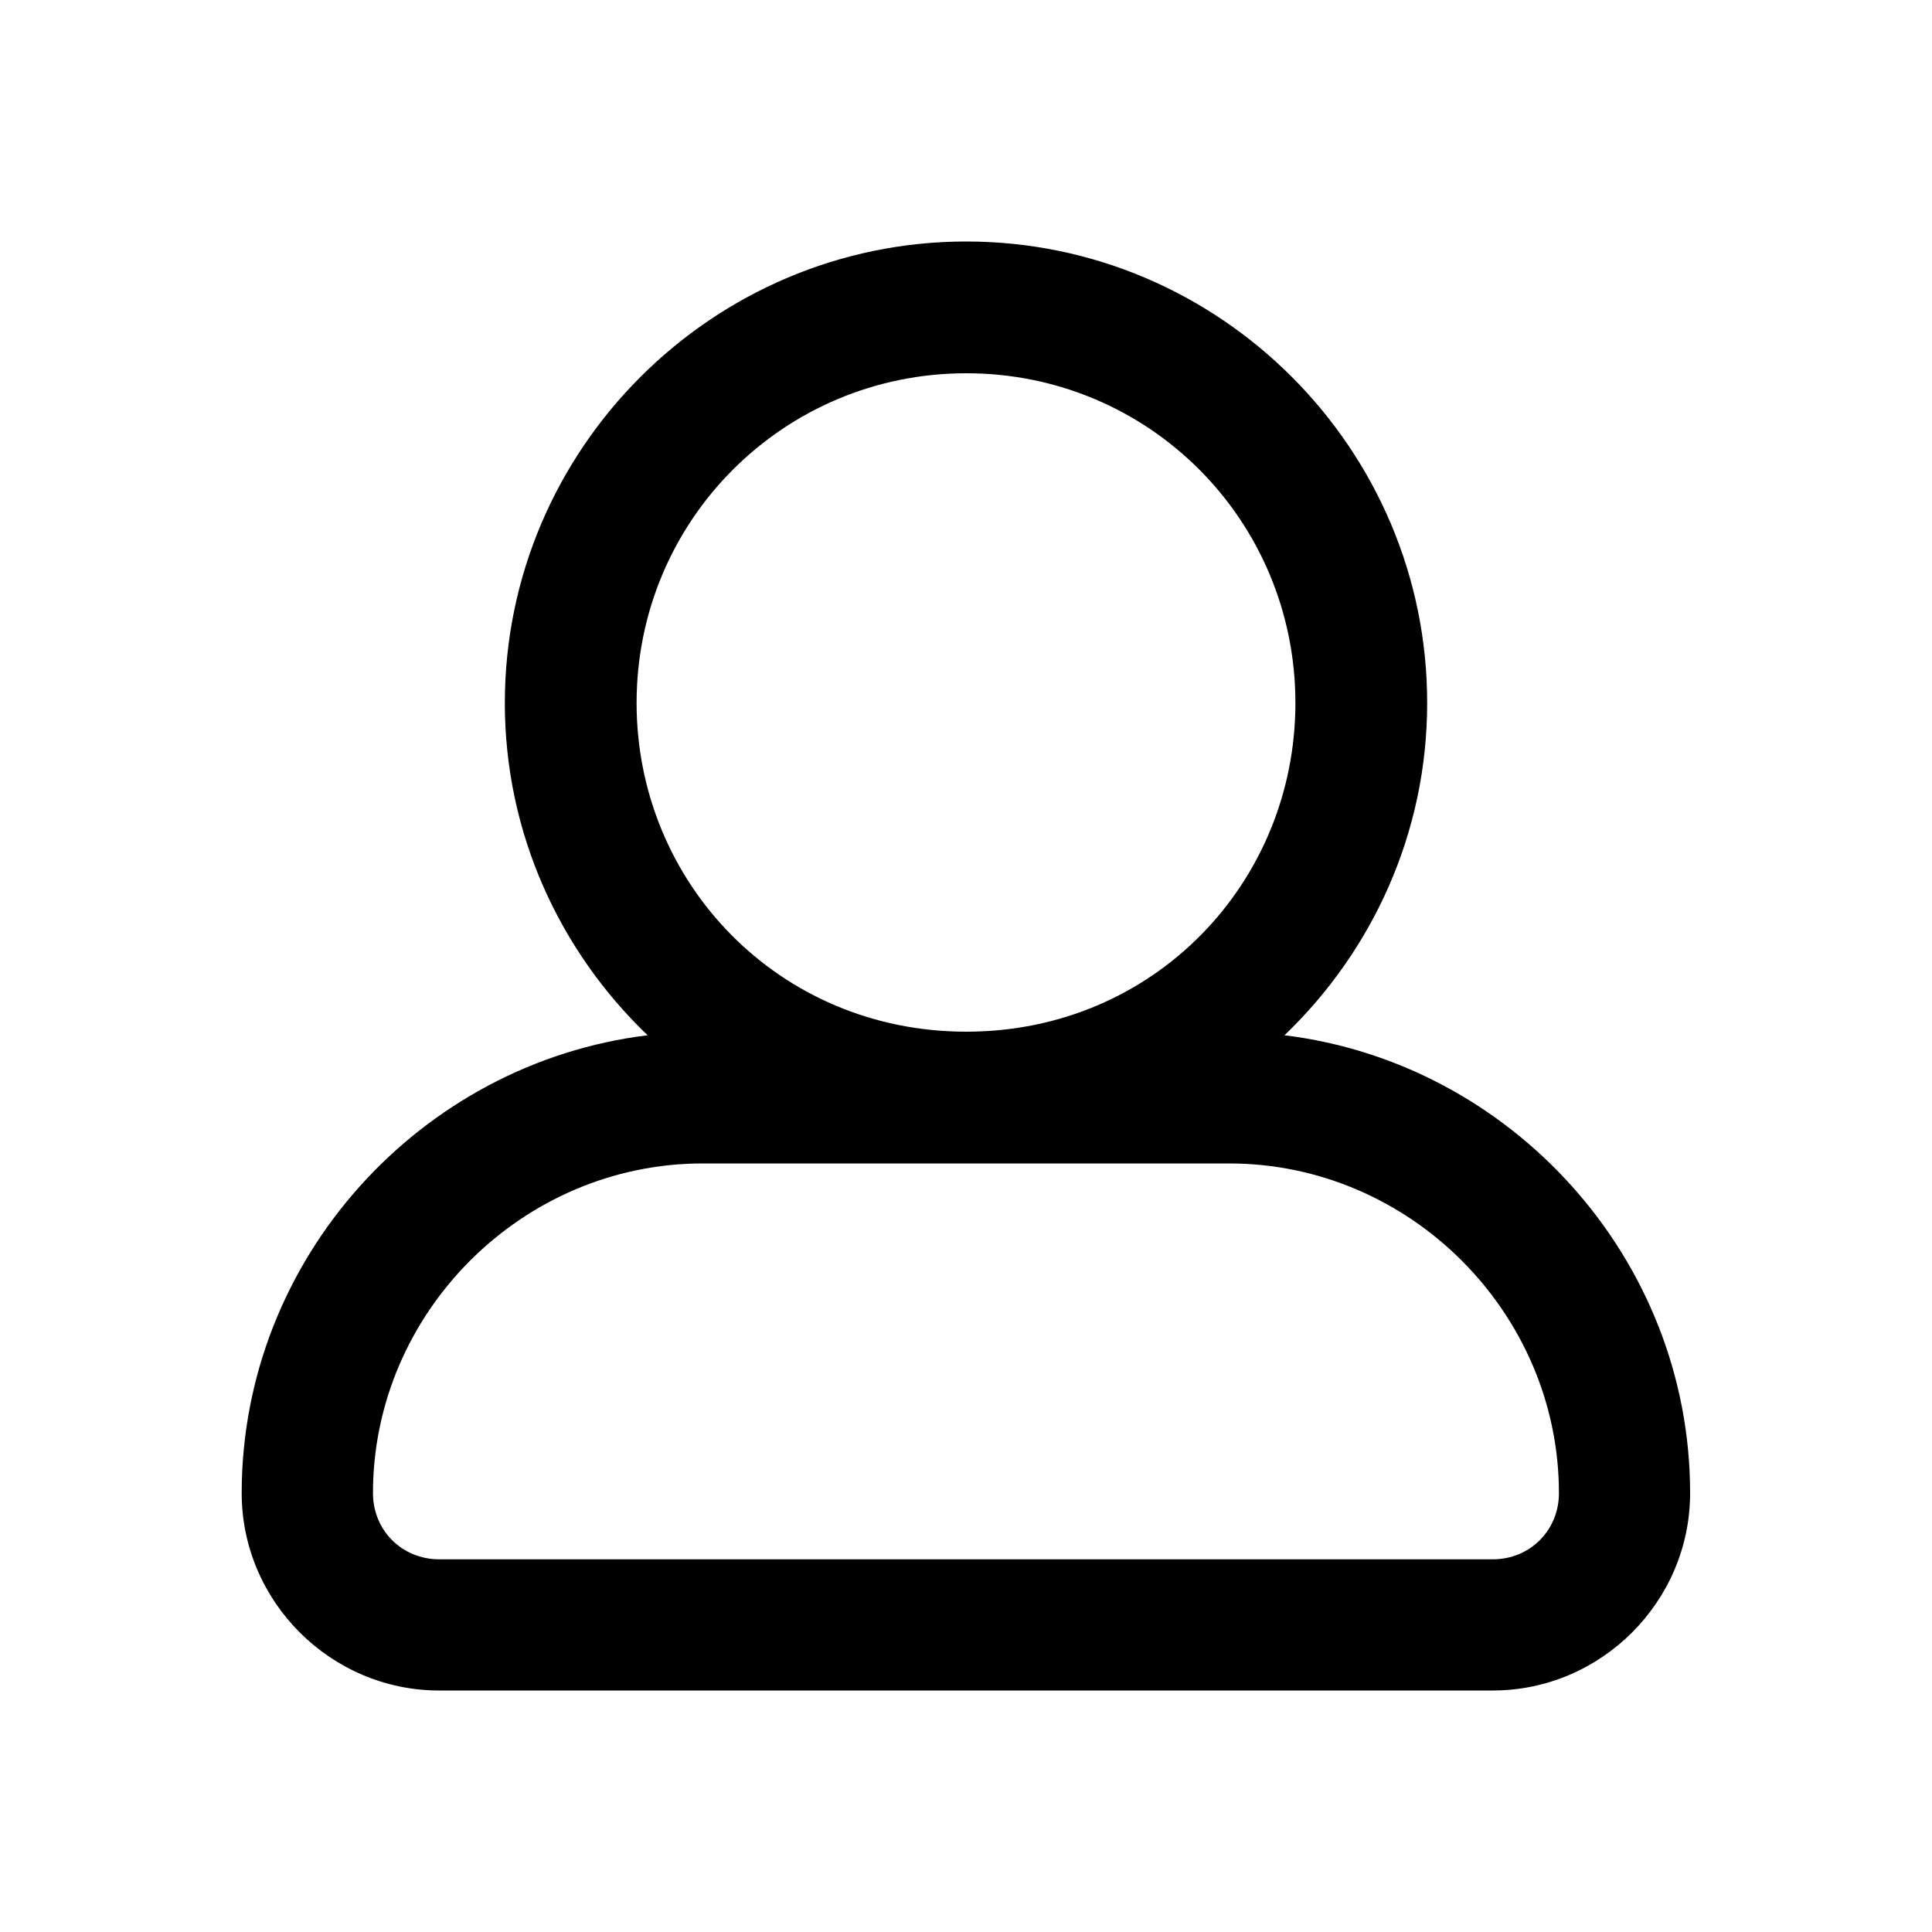
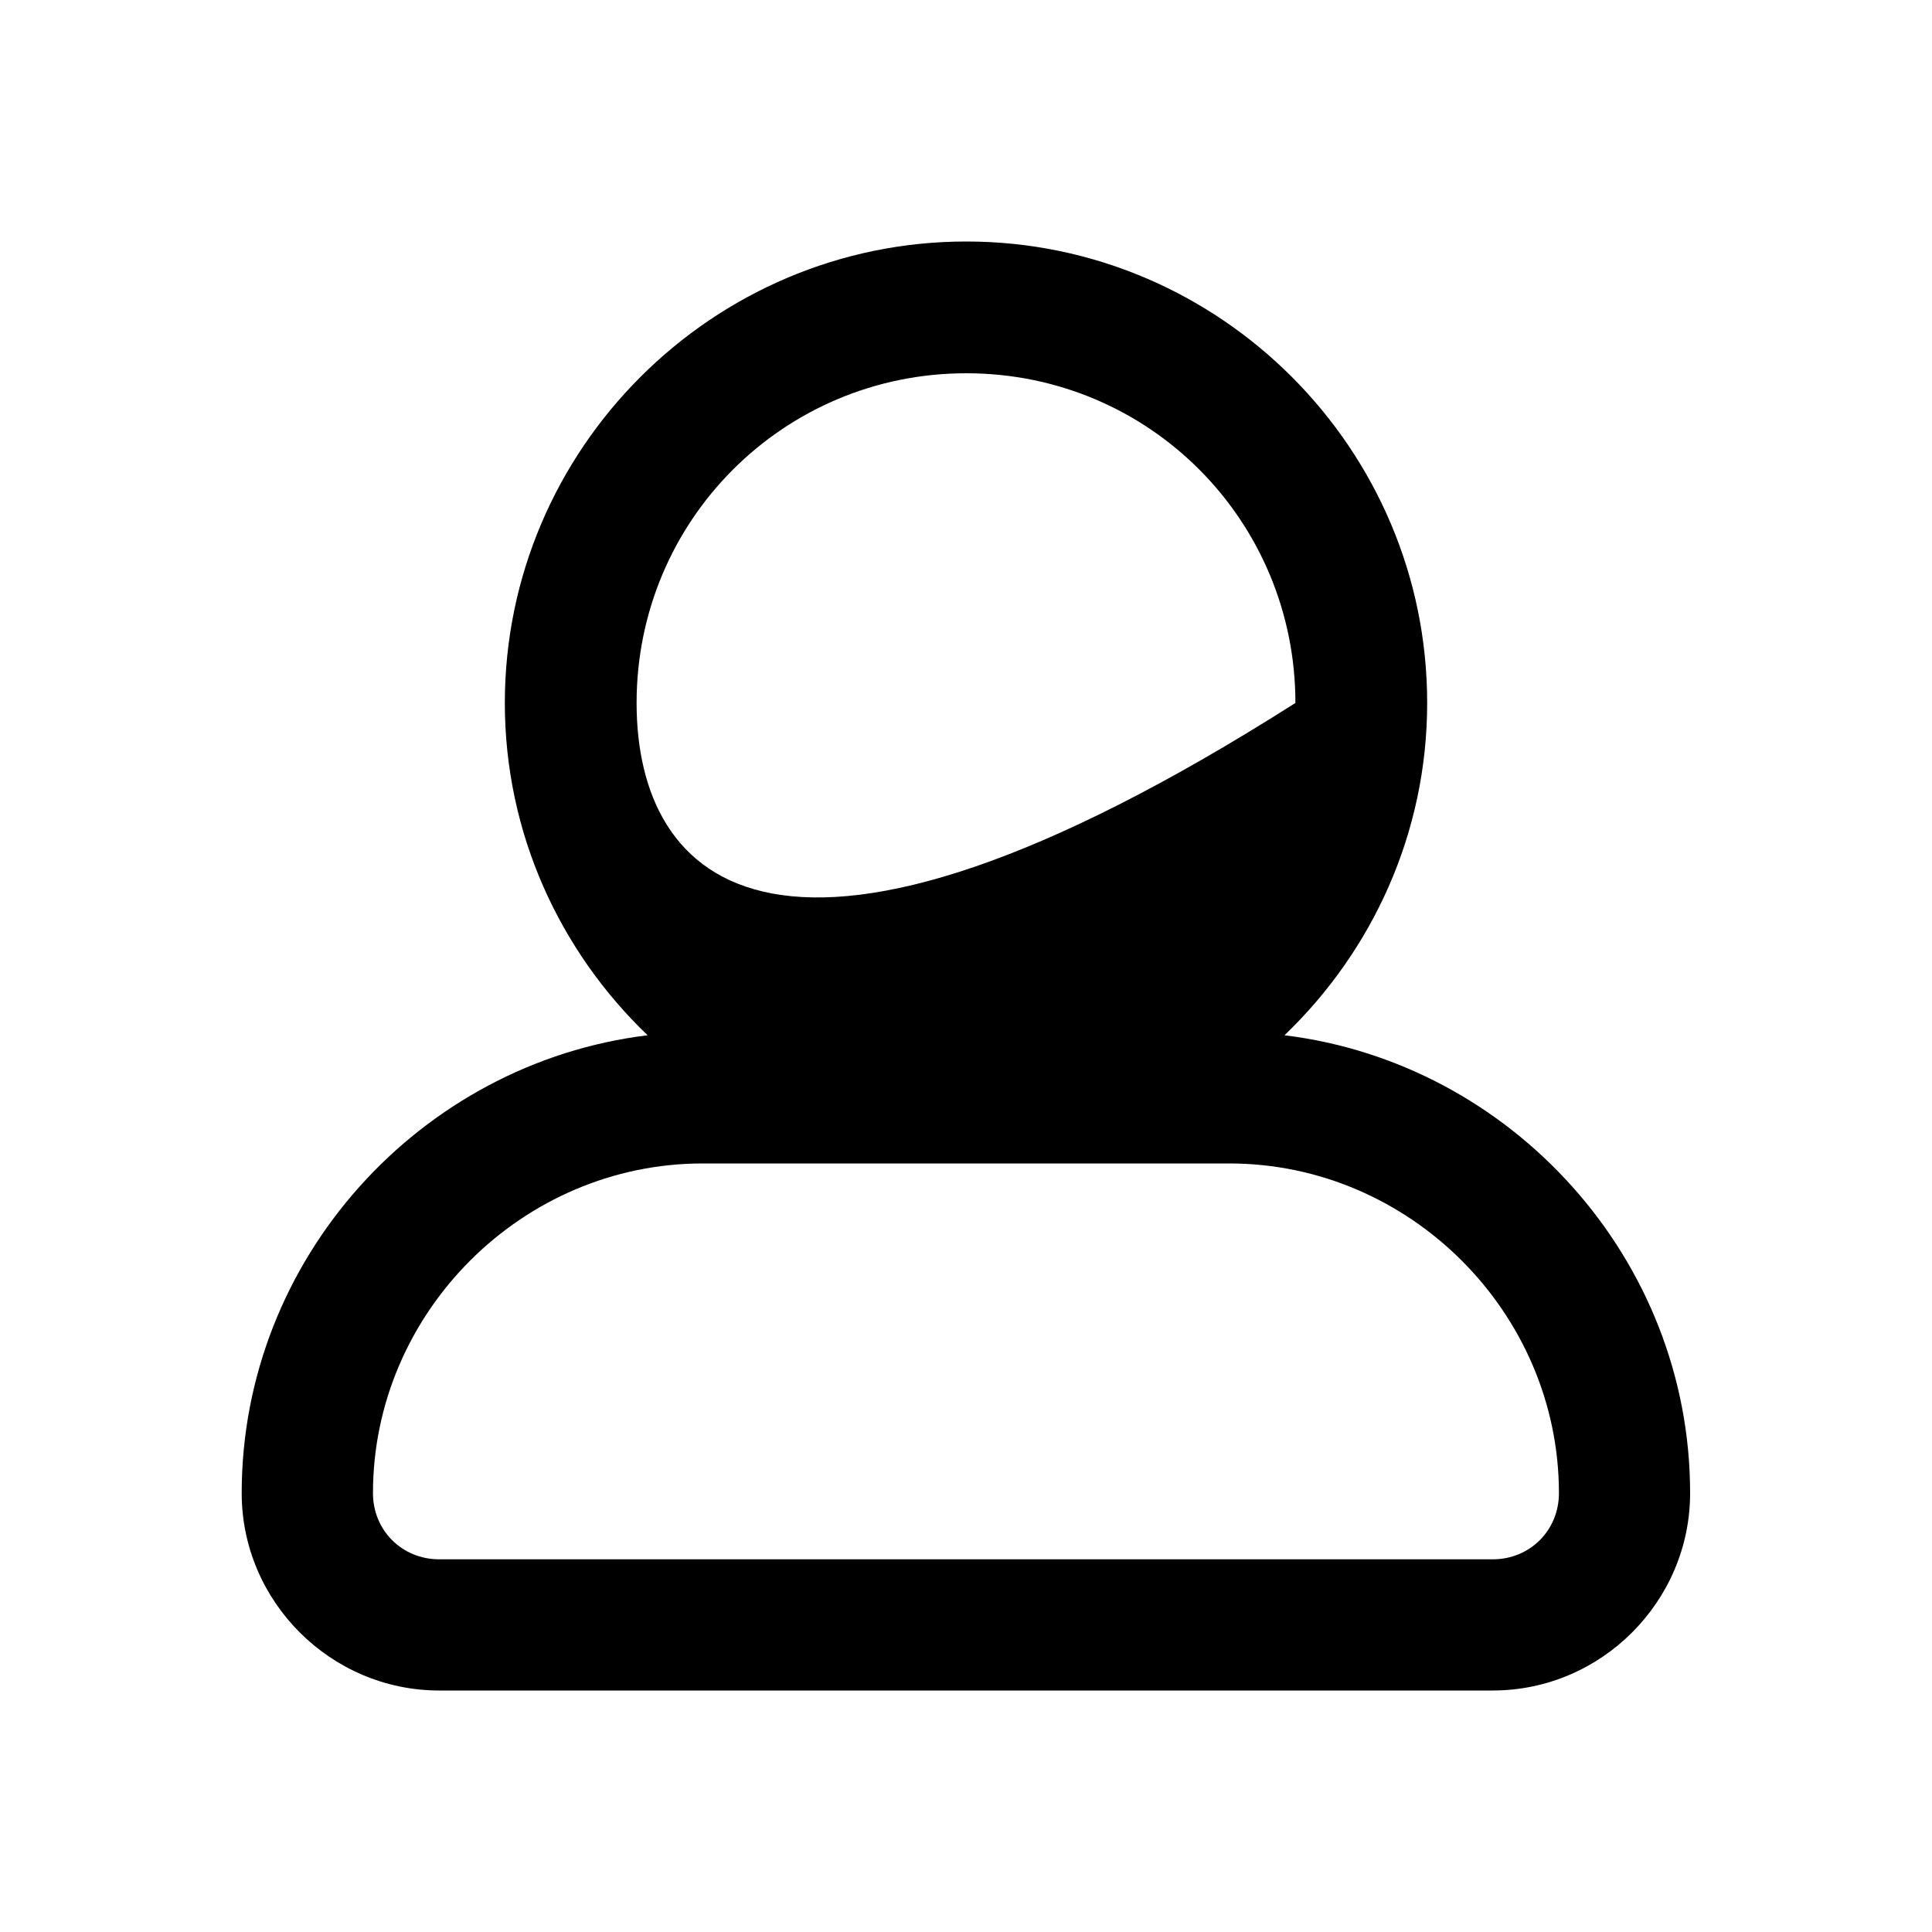
<svg xmlns="http://www.w3.org/2000/svg" version="1.1" id="Layer_1" x="0px" y="0px" viewBox="0 0 200 200" style="enable-background:new 0 0 200 200;" xml:space="preserve">
  <style type="text/css">
	.st0{fill-rule:evenodd;clip-rule:evenodd;}
</style>
  <g transform="translate(0,-290.65)">
-     <path class="st0" d="M100.03,315.65c-26.28,0-47.77,21.49-47.77,47.77c0,13.51,5.7,25.7,14.78,34.4   c-23.53,2.87-42.02,23.15-42.02,47.4c0,11.22,9.22,20.43,20.44,20.43h109.07c11.22,0,20.43-9.21,20.43-20.43   c0-24.24-18.48-44.52-41.99-47.4c9.07-8.7,14.77-20.89,14.77-34.4C147.75,337.14,126.31,315.65,100.03,315.65z M65.9,363.42   c0-18.91,15.22-34.13,34.13-34.13s34.07,15.22,34.07,34.13c0,18.57-14.62,34.03-34.07,34.03C80.59,397.45,65.9,381.99,65.9,363.42z    M72.74,411.09h54.51c18.68,0,34.13,15.45,34.13,34.13c0,3.85-3,6.85-6.85,6.85H45.47c-3.85,0-6.86-2.99-6.86-6.85   C38.61,426.53,54.06,411.09,72.74,411.09z" />
+     <path class="st0" d="M100.03,315.65c-26.28,0-47.77,21.49-47.77,47.77c0,13.51,5.7,25.7,14.78,34.4   c-23.53,2.87-42.02,23.15-42.02,47.4c0,11.22,9.22,20.43,20.44,20.43h109.07c11.22,0,20.43-9.21,20.43-20.43   c0-24.24-18.48-44.52-41.99-47.4c9.07-8.7,14.77-20.89,14.77-34.4C147.75,337.14,126.31,315.65,100.03,315.65z M65.9,363.42   c0-18.91,15.22-34.13,34.13-34.13s34.07,15.22,34.07,34.13C80.59,397.45,65.9,381.99,65.9,363.42z    M72.74,411.09h54.51c18.68,0,34.13,15.45,34.13,34.13c0,3.85-3,6.85-6.85,6.85H45.47c-3.85,0-6.86-2.99-6.86-6.85   C38.61,426.53,54.06,411.09,72.74,411.09z" />
  </g>
</svg>